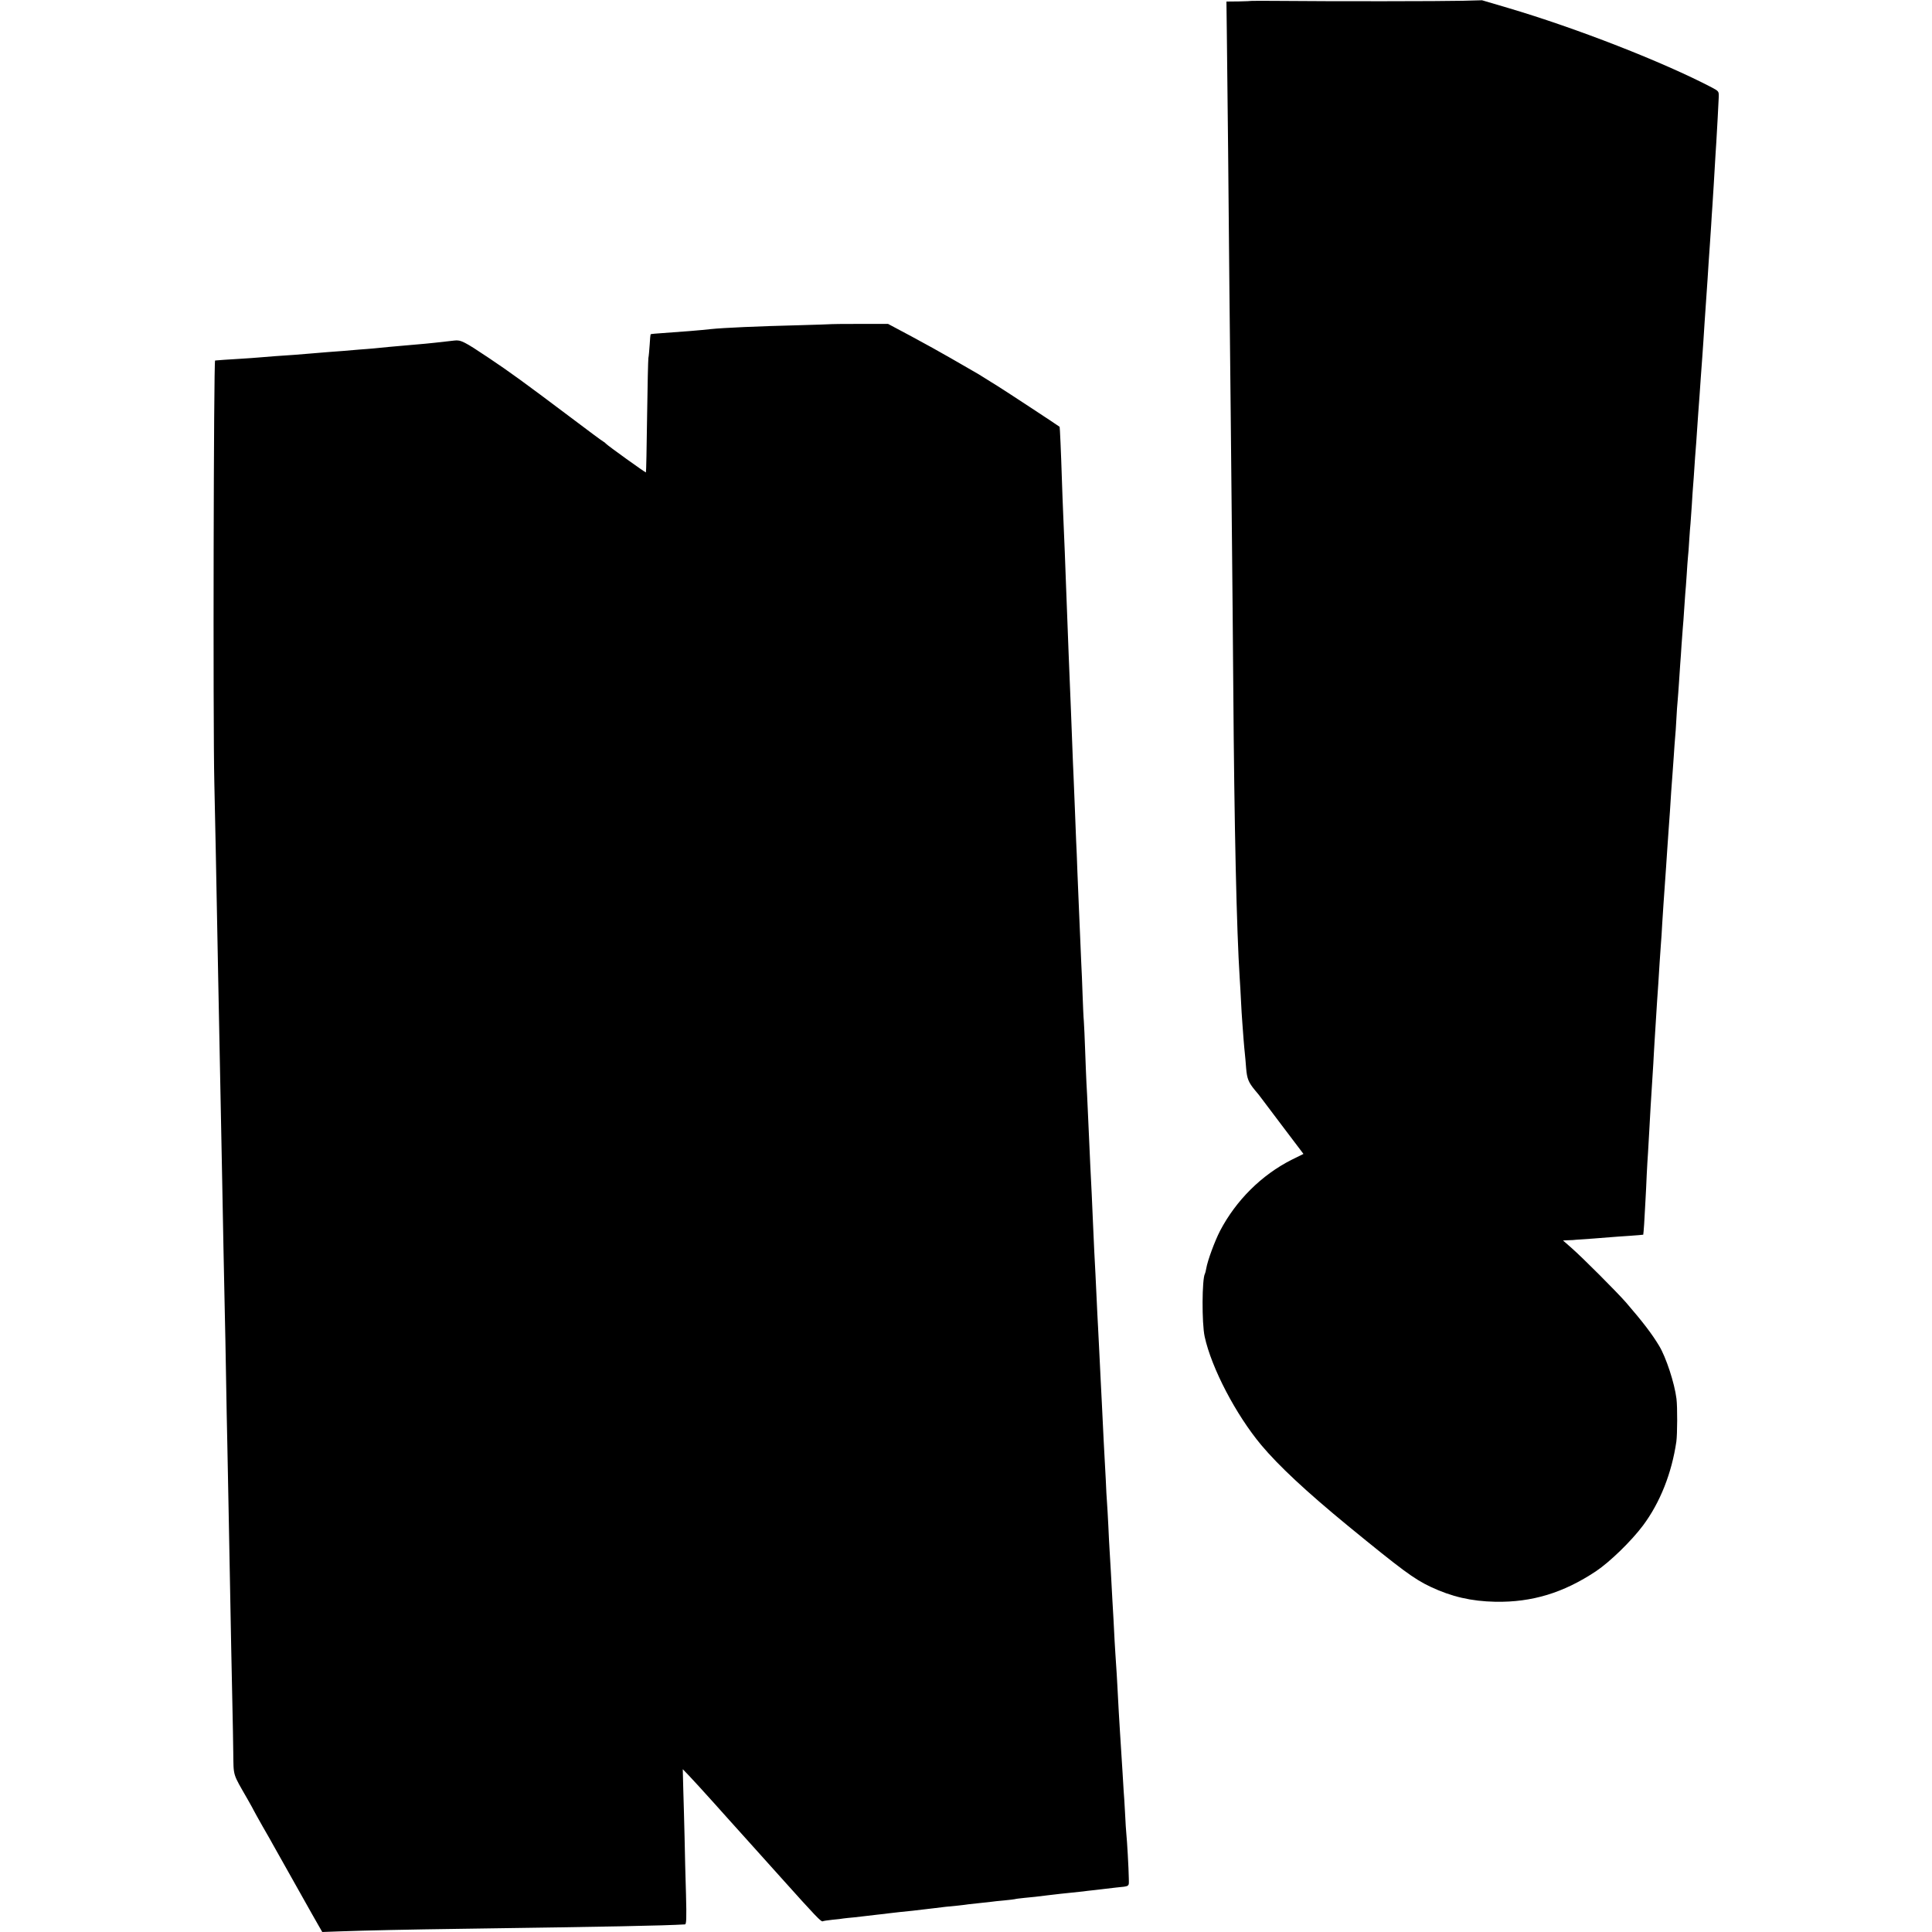
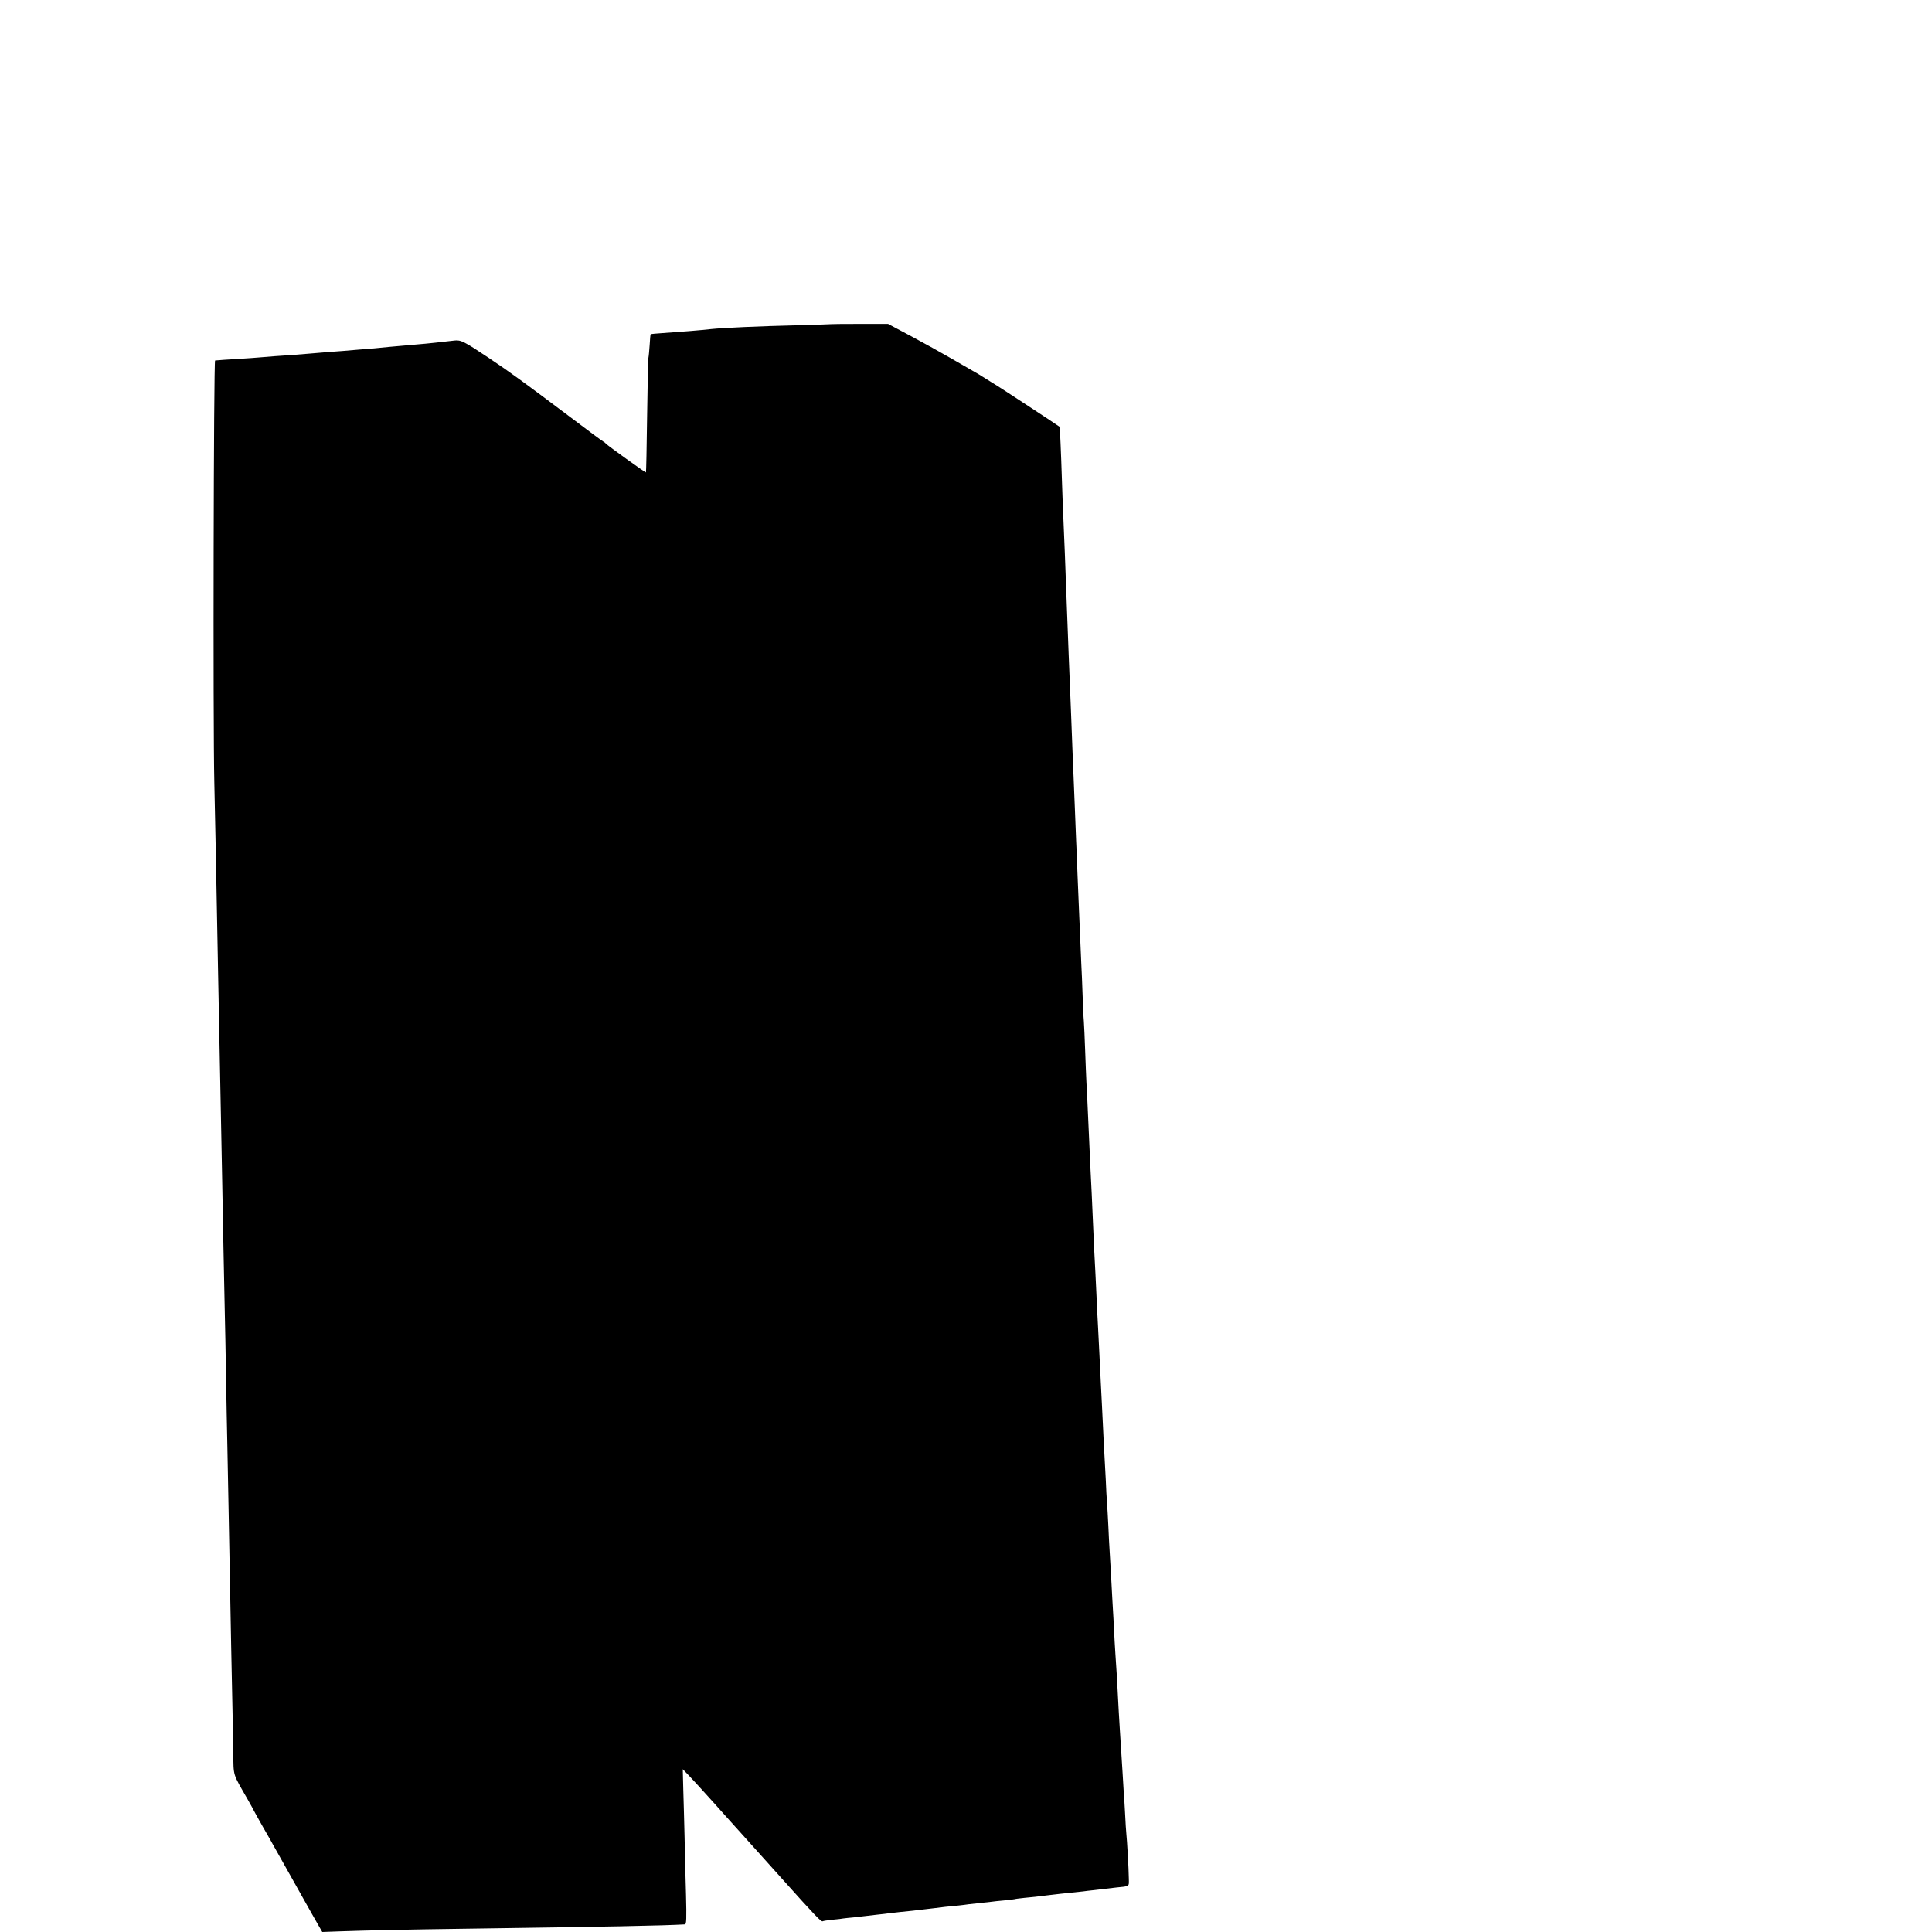
<svg xmlns="http://www.w3.org/2000/svg" version="1.0" width="1500pt" height="1500pt" viewBox="0 0 1500 1500" preserveAspectRatio="xMidYMid meet">
  <g transform="translate(0,1500) scale(0.1,-0.1)" fill="#000000" stroke="none">
-     <path d="M9716 14993 c-1 -1 -45 -3 -98 -4 l-96 -1 3 -237 c2 -130 6 -540 10 -911 3 -371 8 -857 10 -1080 2 -223 7 -650 10 -950 3 -300 7 -756 10 -1015 3 -258 7 -762 10 -1120 8 -1106 26 -1896 50 -2270 3 -38 7 -117 10 -175 3 -58 7 -132 10 -165 2 -33 7 -94 10 -135 3 -41 8 -91 10 -110 2 -19 7 -71 10 -115 7 -81 18 -108 69 -170 14 -16 29 -35 33 -40 5 -6 83 -110 175 -232 l168 -222 -93 -46 c-233 -118 -431 -315 -555 -552 -41 -80 -96 -228 -107 -292 -3 -19 -8 -37 -10 -40 -23 -39 -25 -384 -2 -489 53 -243 242 -605 439 -841 135 -161 349 -361 674 -628 418 -342 512 -412 639 -472 165 -78 317 -113 505 -117 285 -5 528 69 781 237 109 73 276 236 365 355 133 178 223 406 259 651 8 59 9 267 1 333 -15 122 -81 322 -134 410 -57 95 -127 186 -258 338 -72 82 -335 346 -424 424 l-65 57 40 2 c22 0 51 2 65 4 14 1 72 5 130 9 58 4 121 9 140 11 19 2 82 6 140 10 58 4 106 8 108 9 1 2 4 39 7 82 2 43 7 124 10 179 3 55 8 147 10 205 3 58 7 134 10 170 2 36 7 115 10 175 3 61 8 142 10 180 3 39 7 111 10 160 3 50 8 128 11 175 2 47 7 119 9 160 3 41 7 113 10 160 3 47 8 119 10 160 3 41 7 107 10 145 2 39 7 111 10 160 3 50 8 115 10 145 3 30 7 100 10 155 4 55 8 125 10 155 8 121 16 228 20 285 2 33 7 101 10 150 3 50 8 120 11 158 3 37 7 93 9 125 5 82 15 239 20 292 2 25 6 88 10 140 3 52 8 115 10 140 3 25 7 90 10 145 3 55 7 120 10 145 2 25 7 86 10 135 3 50 8 117 10 150 3 33 7 98 10 145 3 47 8 108 10 135 3 28 7 88 10 135 3 47 7 105 9 130 3 25 7 90 11 145 3 55 8 118 10 140 3 22 7 82 10 133 3 52 8 110 10 130 2 21 6 84 10 142 3 58 8 125 10 150 2 25 7 88 10 140 3 52 8 115 10 140 2 25 7 88 10 140 4 52 8 118 10 145 2 28 7 88 10 135 3 47 8 112 10 145 3 33 7 101 11 150 3 50 7 108 9 130 2 22 6 85 9 140 4 55 9 127 11 160 10 140 16 234 20 300 3 39 7 104 10 145 3 41 7 109 10 150 2 41 7 111 10 155 3 44 7 116 10 160 14 243 17 284 20 330 5 76 17 305 19 353 1 43 0 44 -54 73 -379 198 -1049 460 -1584 618 l-200 59 -150 -4 c-153 -4 -1022 -5 -1419 -1 -120 1 -220 1 -221 0z" />
    <path d="M6447 12483 c-1 -1 -110 -4 -242 -8 -324 -8 -589 -20 -685 -30 -79 -9 -240 -22 -375 -31 -49 -3 -91 -7 -93 -9 -2 -2 -6 -38 -8 -82 -3 -43 -7 -89 -10 -103 -2 -14 -7 -218 -10 -455 -3 -236 -7 -431 -9 -433 -3 -3 -297 208 -310 223 -5 6 -15 14 -20 16 -6 2 -127 92 -270 200 -343 258 -457 341 -617 448 -194 130 -220 143 -270 137 -74 -9 -231 -26 -288 -30 -30 -3 -86 -8 -125 -11 -68 -6 -116 -10 -212 -20 -27 -2 -77 -7 -113 -9 -36 -3 -94 -8 -130 -11 -36 -3 -90 -7 -120 -9 -30 -3 -84 -7 -120 -10 -36 -3 -96 -8 -135 -11 -100 -6 -212 -15 -270 -20 -27 -3 -97 -7 -155 -11 -89 -5 -171 -11 -190 -13 -11 -2 -17 -2810 -6 -3276 4 -176 9 -410 11 -520 3 -187 7 -380 20 -1045 8 -395 14 -714 20 -1010 3 -146 7 -375 10 -510 2 -135 7 -373 10 -530 3 -157 8 -375 10 -485 3 -110 7 -342 10 -515 3 -173 7 -409 10 -525 2 -115 7 -347 10 -515 6 -297 8 -406 20 -1060 4 -173 8 -389 10 -480 2 -91 5 -241 6 -335 3 -191 -7 -158 111 -364 26 -46 48 -85 48 -87 0 -2 32 -58 70 -126 39 -68 75 -130 79 -139 8 -13 109 -194 303 -539 14 -25 38 -66 53 -93 l27 -47 141 5 c195 7 513 14 952 20 1140 16 1553 24 1723 34 11 1 13 44 8 233 -4 128 -9 328 -11 443 -3 116 -7 282 -10 369 l-4 160 48 -50 c26 -27 112 -121 191 -209 78 -88 178 -198 220 -245 42 -47 182 -202 310 -345 259 -289 306 -338 317 -332 5 3 39 8 76 12 37 3 76 8 85 10 9 1 49 6 87 9 39 4 81 9 95 11 14 2 52 6 85 10 33 3 71 8 85 10 25 3 147 17 185 20 18 2 95 11 170 20 50 7 116 14 183 20 35 4 71 8 80 10 9 1 51 6 92 10 41 4 82 9 91 10 9 2 52 6 95 10 43 4 81 9 84 10 3 2 37 6 75 10 39 3 120 12 180 20 61 7 142 17 180 20 39 4 81 8 95 10 14 2 52 7 85 10 33 4 71 8 85 10 14 2 52 6 85 10 109 11 100 5 99 71 -1 79 -14 300 -19 344 -2 19 -7 91 -10 160 -4 69 -8 148 -11 175 -2 28 -6 95 -9 150 -6 102 -10 166 -20 315 -6 89 -11 186 -20 355 -3 55 -7 129 -10 165 -3 36 -7 115 -11 175 -3 61 -7 139 -9 175 -4 69 -12 204 -20 360 -3 52 -7 129 -10 170 -3 41 -7 129 -10 195 -3 66 -8 145 -10 175 -3 30 -7 114 -10 185 -4 72 -8 155 -10 185 -3 48 -6 112 -20 400 -2 36 -6 116 -9 177 -3 62 -8 164 -11 225 -3 62 -8 151 -10 198 -3 47 -7 137 -10 200 -3 63 -7 158 -10 210 -6 100 -12 233 -20 415 -3 61 -7 153 -9 205 -3 52 -8 151 -11 220 -3 69 -8 169 -10 223 -3 55 -7 154 -10 220 -3 67 -7 158 -10 202 -2 44 -7 157 -10 250 -3 94 -8 195 -10 225 -3 30 -7 125 -10 210 -3 85 -7 193 -10 240 -2 47 -7 153 -10 235 -3 83 -8 188 -10 235 -2 47 -7 155 -10 240 -3 85 -7 196 -10 245 -2 50 -7 164 -10 255 -4 91 -8 201 -10 245 -2 44 -7 154 -10 245 -3 91 -8 208 -10 260 -8 172 -26 650 -40 1020 -5 145 -9 245 -20 500 -3 74 -8 194 -10 265 -7 223 -16 419 -18 421 -7 7 -446 295 -484 318 -27 16 -70 44 -98 61 -27 18 -70 43 -95 57 -25 14 -101 58 -170 98 -69 40 -206 116 -305 169 l-180 96 -223 0 c-123 0 -224 -1 -225 -2z" />
  </g>
</svg>